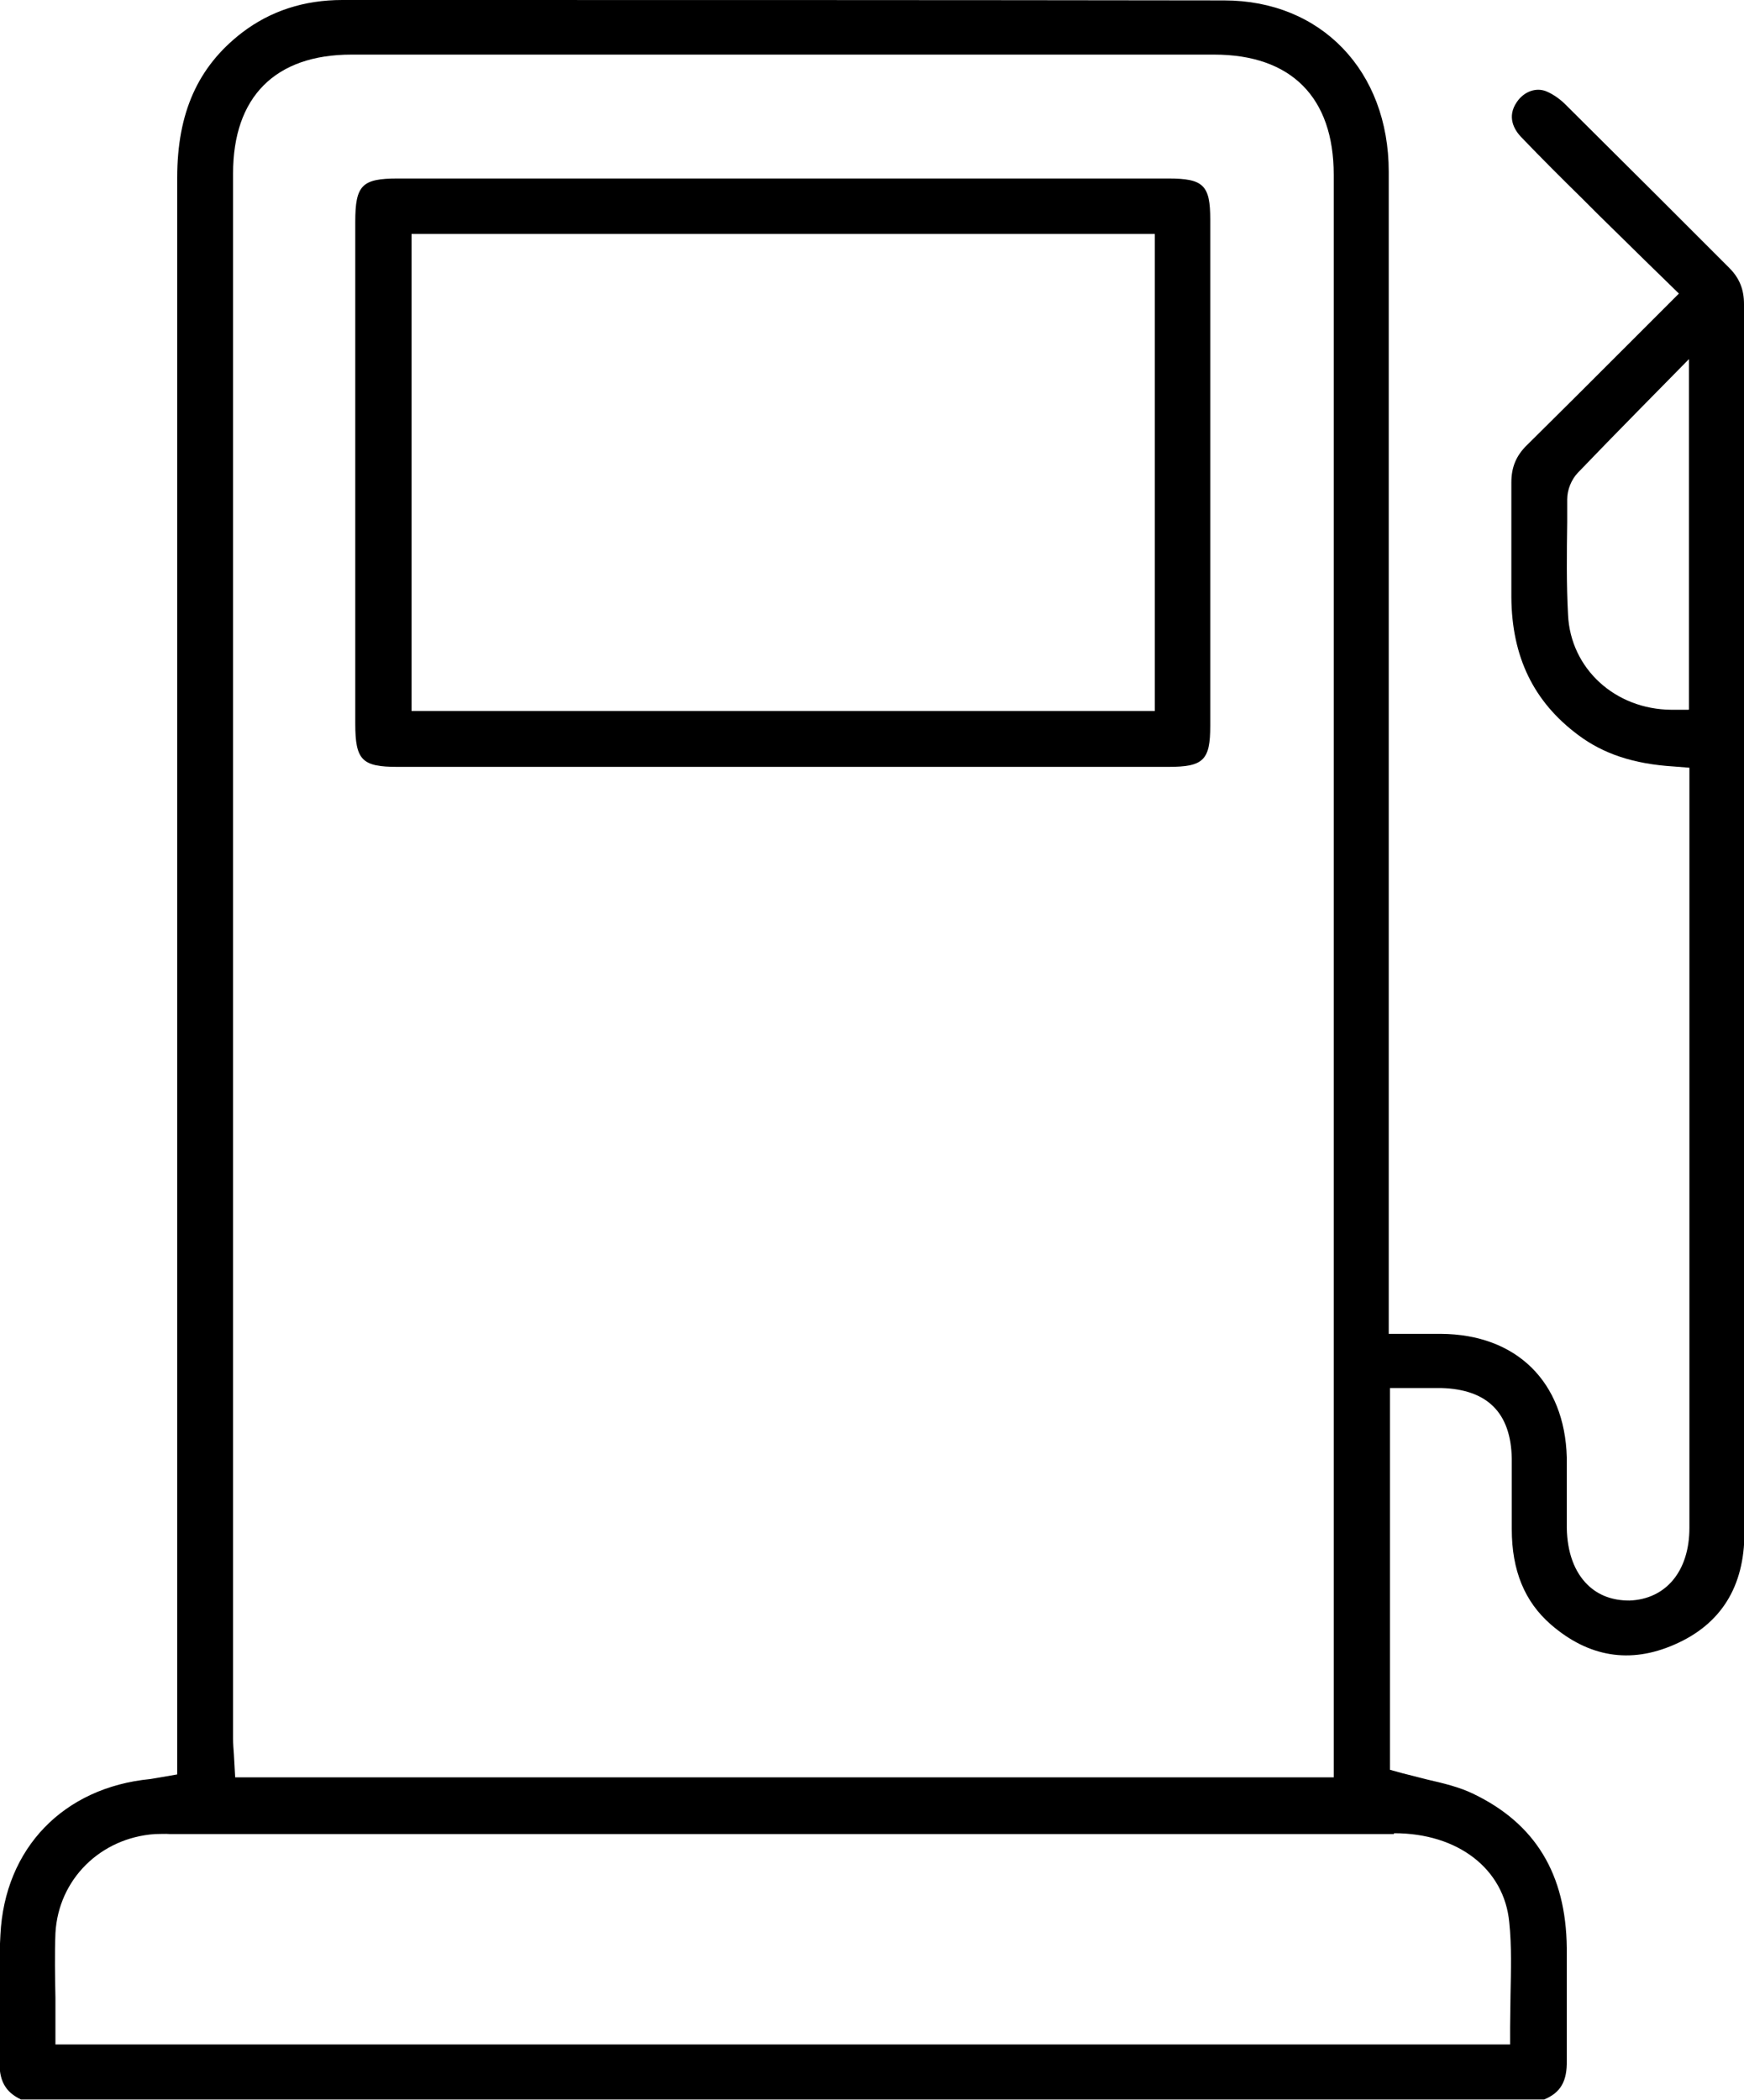
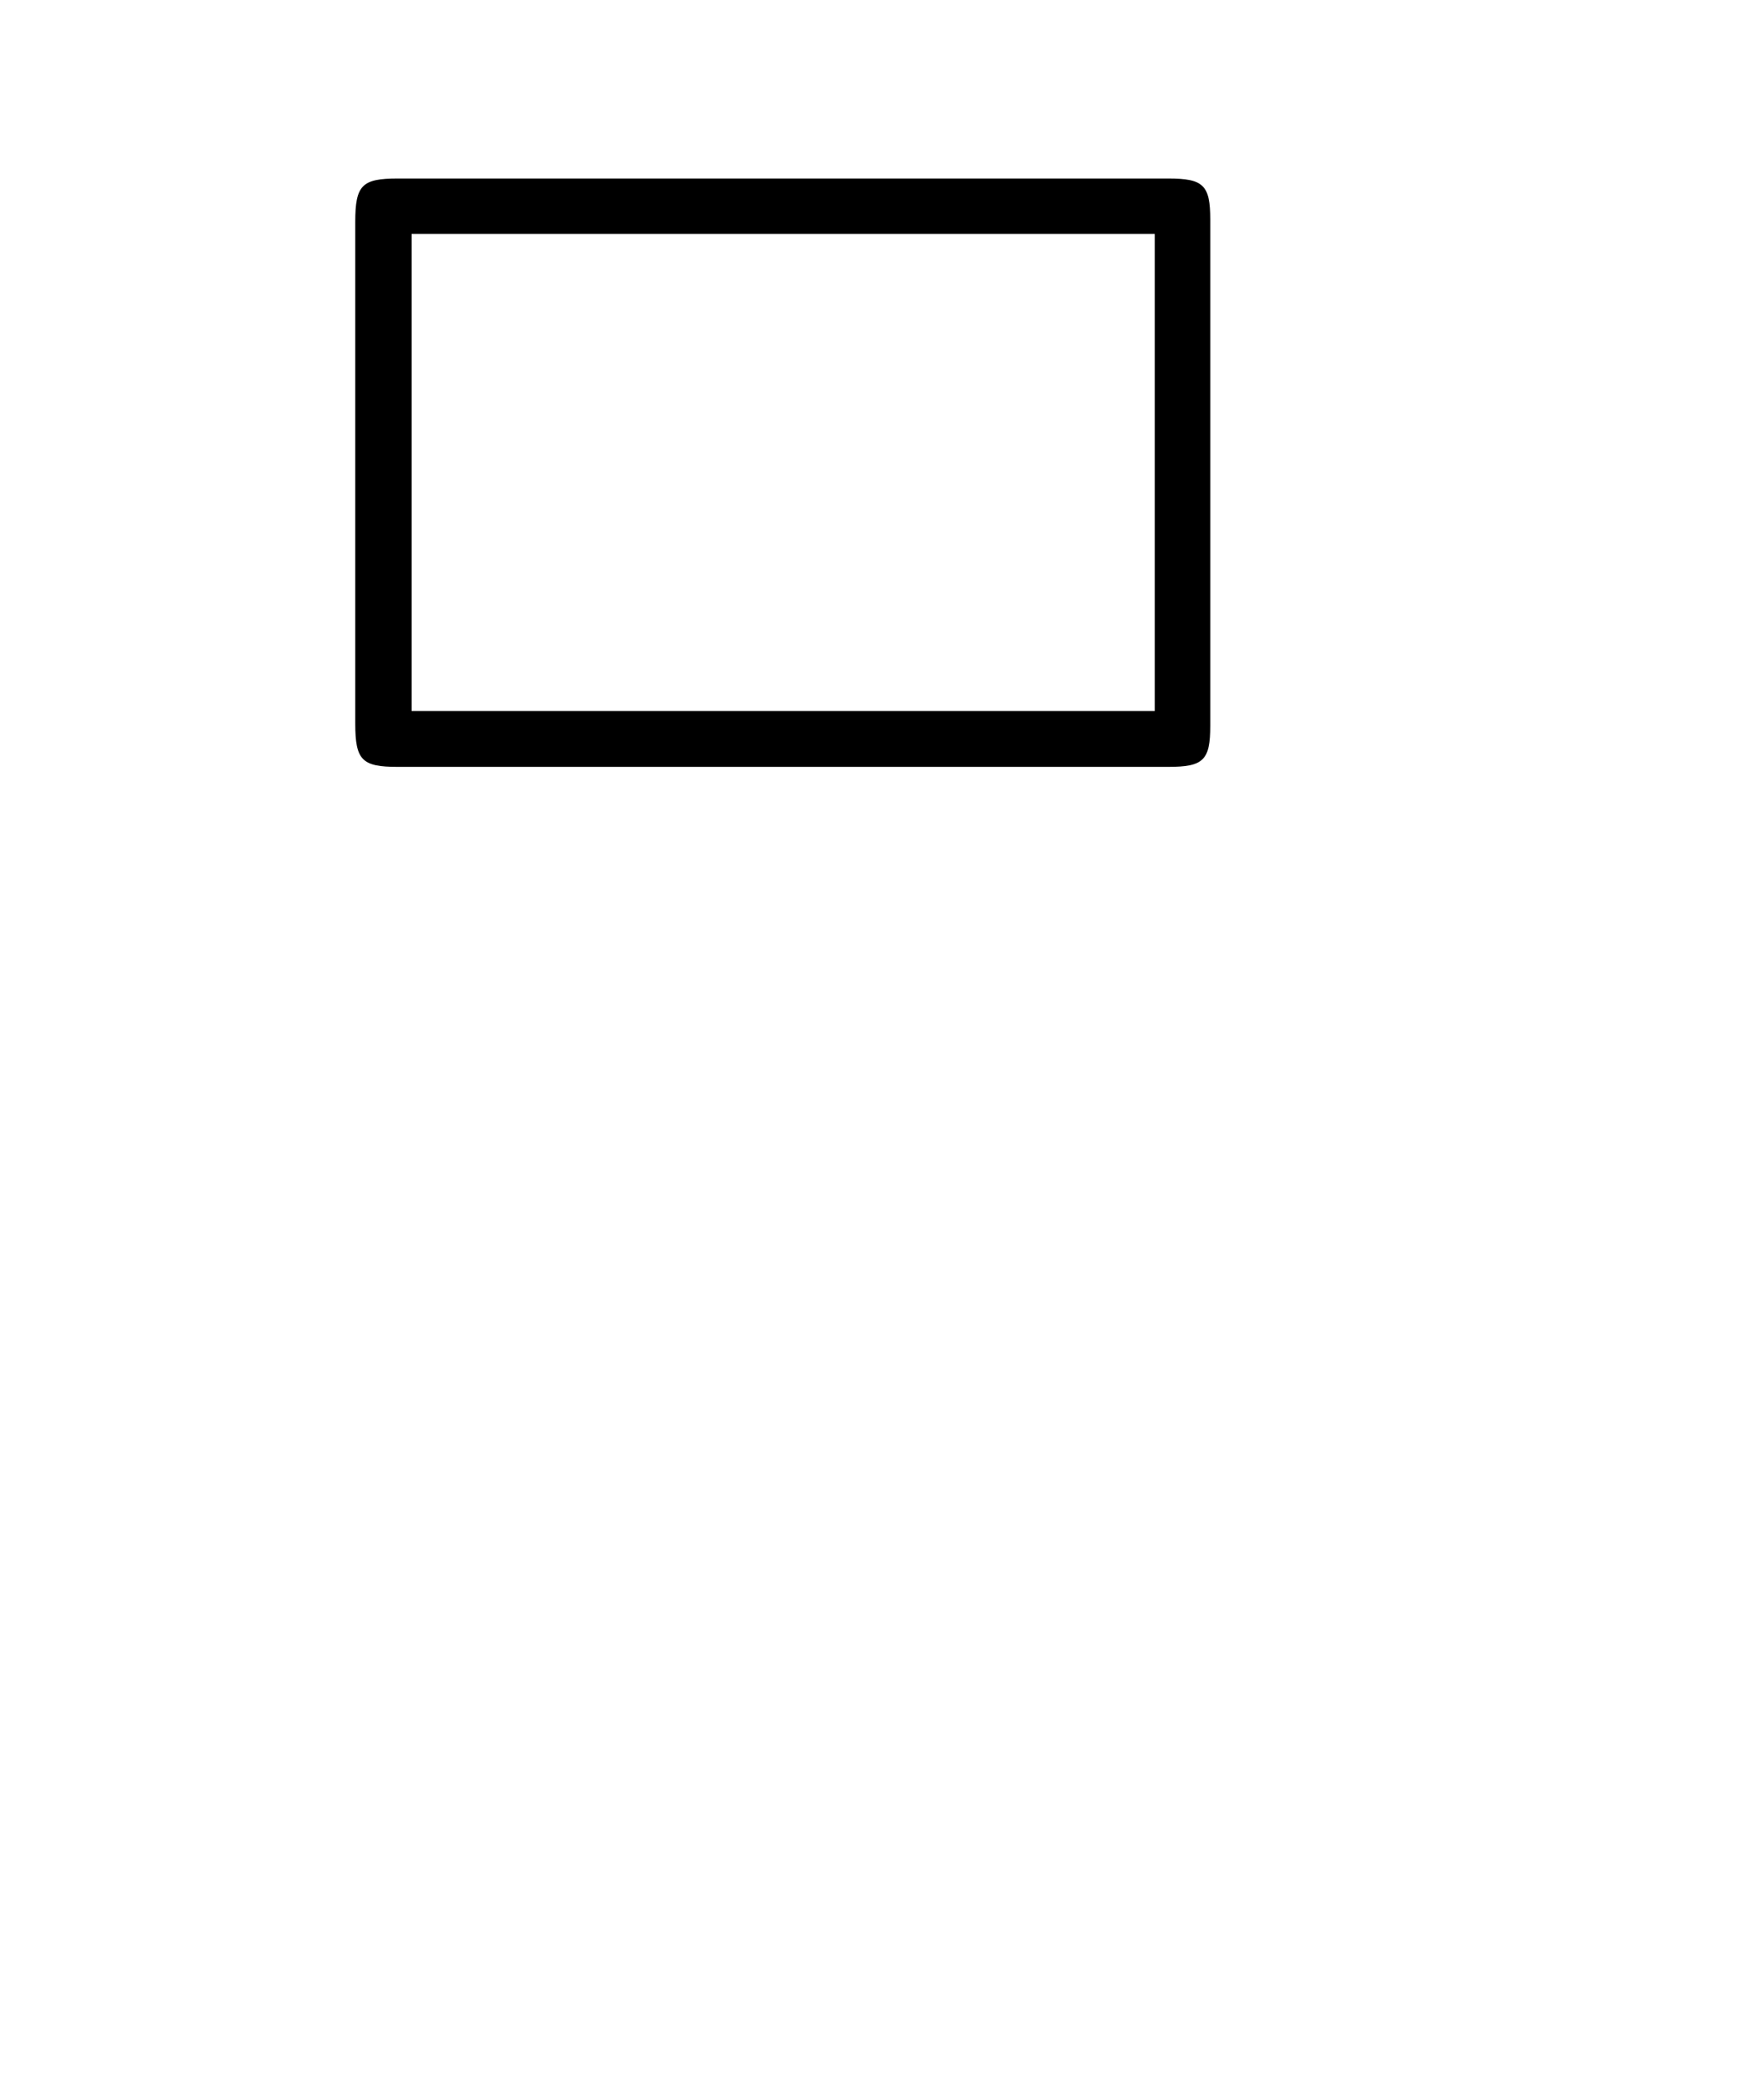
<svg xmlns="http://www.w3.org/2000/svg" id="uuid-b45d3640-a658-4c60-bb93-8ee8a7d60be6" data-name="Camada 1" viewBox="0 0 41.53 50">
  <defs>
    <style>
      .uuid-aaa99c5c-ad23-4d9d-928e-c6fb91a87353 {
        stroke-width: 0px;
      }
    </style>
  </defs>
-   <path class="uuid-aaa99c5c-ad23-4d9d-928e-c6fb91a87353" d="m41.53,36.5v-6.5c0-7.59,0-15.18,0-22.76,0-.35-.11-.62-.35-.86-.59-.59-1.18-1.18-1.77-1.77-.71-.71-1.42-1.41-2.13-2.12-.15-.15-.32-.26-.47-.32-.24-.09-.52.01-.69.26-.24.35-.07.66.12.85.47.49.95.97,1.44,1.45l.37.37c.37.36.73.72,1.11,1.09l.82.8-1.28,1.28c-.79.79-1.56,1.56-2.33,2.32-.27.26-.38.54-.38.9,0,.42,0,.85,0,1.27,0,.49,0,.97,0,1.46.01,1.42.53,2.49,1.59,3.28.6.45,1.32.69,2.27.75l.38.03v18.1c0,1.03-.56,1.7-1.43,1.73-.4,0-.73-.12-.99-.37-.32-.31-.49-.78-.5-1.36v-.67c0-.34,0-.67,0-1.01-.05-1.8-1.2-2.93-3-2.94h-1.24s0-27.67,0-27.67c0-2.4-1.61-4.08-3.92-4.08C22.42,0,15.69,0,8.96,0h-.81c-.91,0-1.71.26-2.39.78-1.05.81-1.54,1.91-1.54,3.45,0,9.43,0,18.87,0,28.3v9.72l-.46.08c-.07.01-.13.02-.18.03-2.07.2-3.47,1.65-3.57,3.71-.03.53-.02,1.05-.02,1.58,0,.46,0,.93,0,1.39-.02.49.13.77.51.95h36.27c.39-.16.55-.43.54-.93,0-.45,0-.9,0-1.35,0-.44,0-.89,0-1.33-.02-1.76-.75-2.96-2.23-3.67-.33-.16-.71-.25-1.1-.34-.2-.05-.39-.1-.59-.15l-.29-.08v-9.09h.67c.19,0,.37,0,.55,0,1.1.03,1.66.59,1.68,1.68,0,.3,0,.6,0,.9v.78c0,.99.31,1.73.93,2.27.9.78,1.89.94,2.94.48,1.11-.48,1.67-1.38,1.67-2.66Zm-1.32-19.6h-.41c-1.34-.01-2.4-.98-2.46-2.26-.04-.74-.03-1.47-.02-2.21v-.54c0-.23.1-.47.25-.63.46-.48.92-.95,1.43-1.47l1.22-1.24v8.34ZM8.37,1.3c6.85,0,13.7,0,20.54,0,1.84,0,2.85,1.02,2.85,2.86v38.16s-26.16,0-26.16,0l-.03-.54c-.01-.13-.02-.26-.02-.39V4.13c0-1.82,1-2.83,2.82-2.83Zm24.83,42.35c1.52,0,2.62.85,2.74,2.12.06.57.04,1.16.03,1.73,0,.25-.01.51-.01.77v.41H1.32v-1.11c-.01-.52-.02-1.03,0-1.54.07-1.28,1.07-2.27,2.37-2.36.12,0,.24-.01.36,0h29.14Z" />
  <path class="uuid-aaa99c5c-ad23-4d9d-928e-c6fb91a87353" d="m18.65,18.26h9.17c.84,0,1-.16,1-.98,0-4.02,0-8.03,0-12.05,0-.82-.16-.98-1-.98-6.12,0-12.23,0-18.35,0-.85,0-1.01.16-1.01,1.03v11.95c0,.87.16,1.03,1.01,1.03h9.17ZM9.8,5.57h17.7v11.36H9.8V5.57Z" />
</svg>